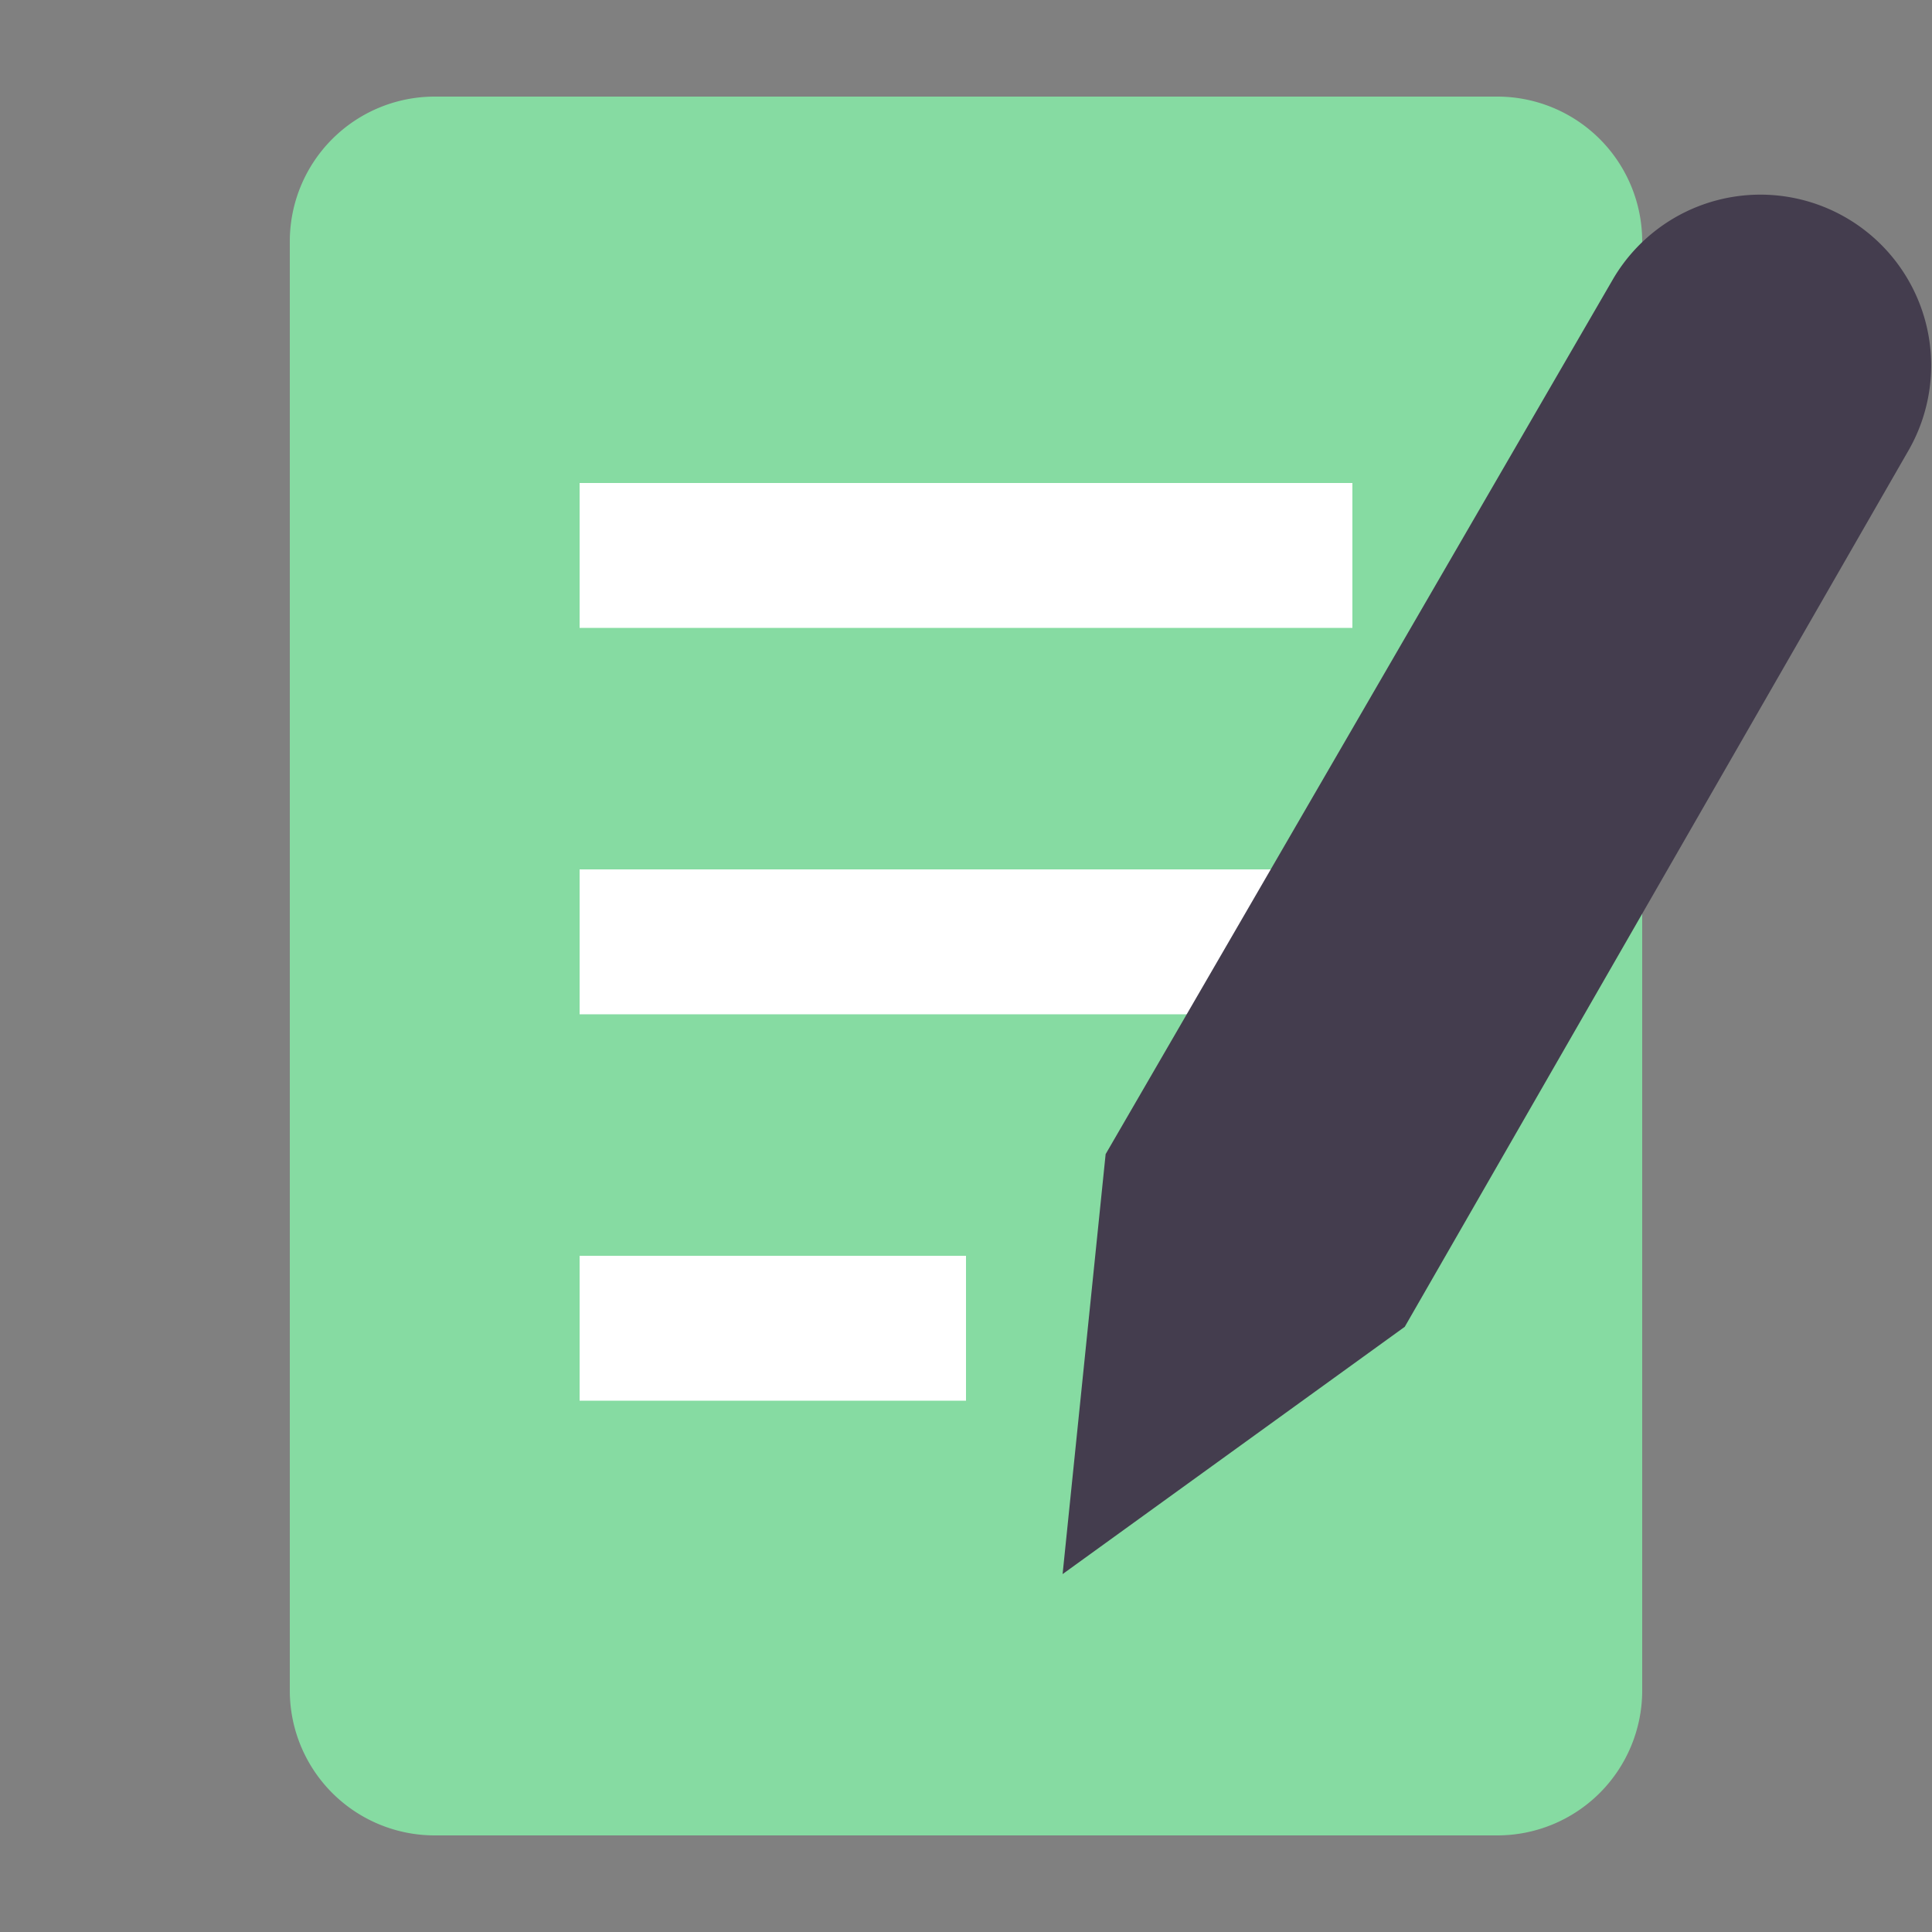
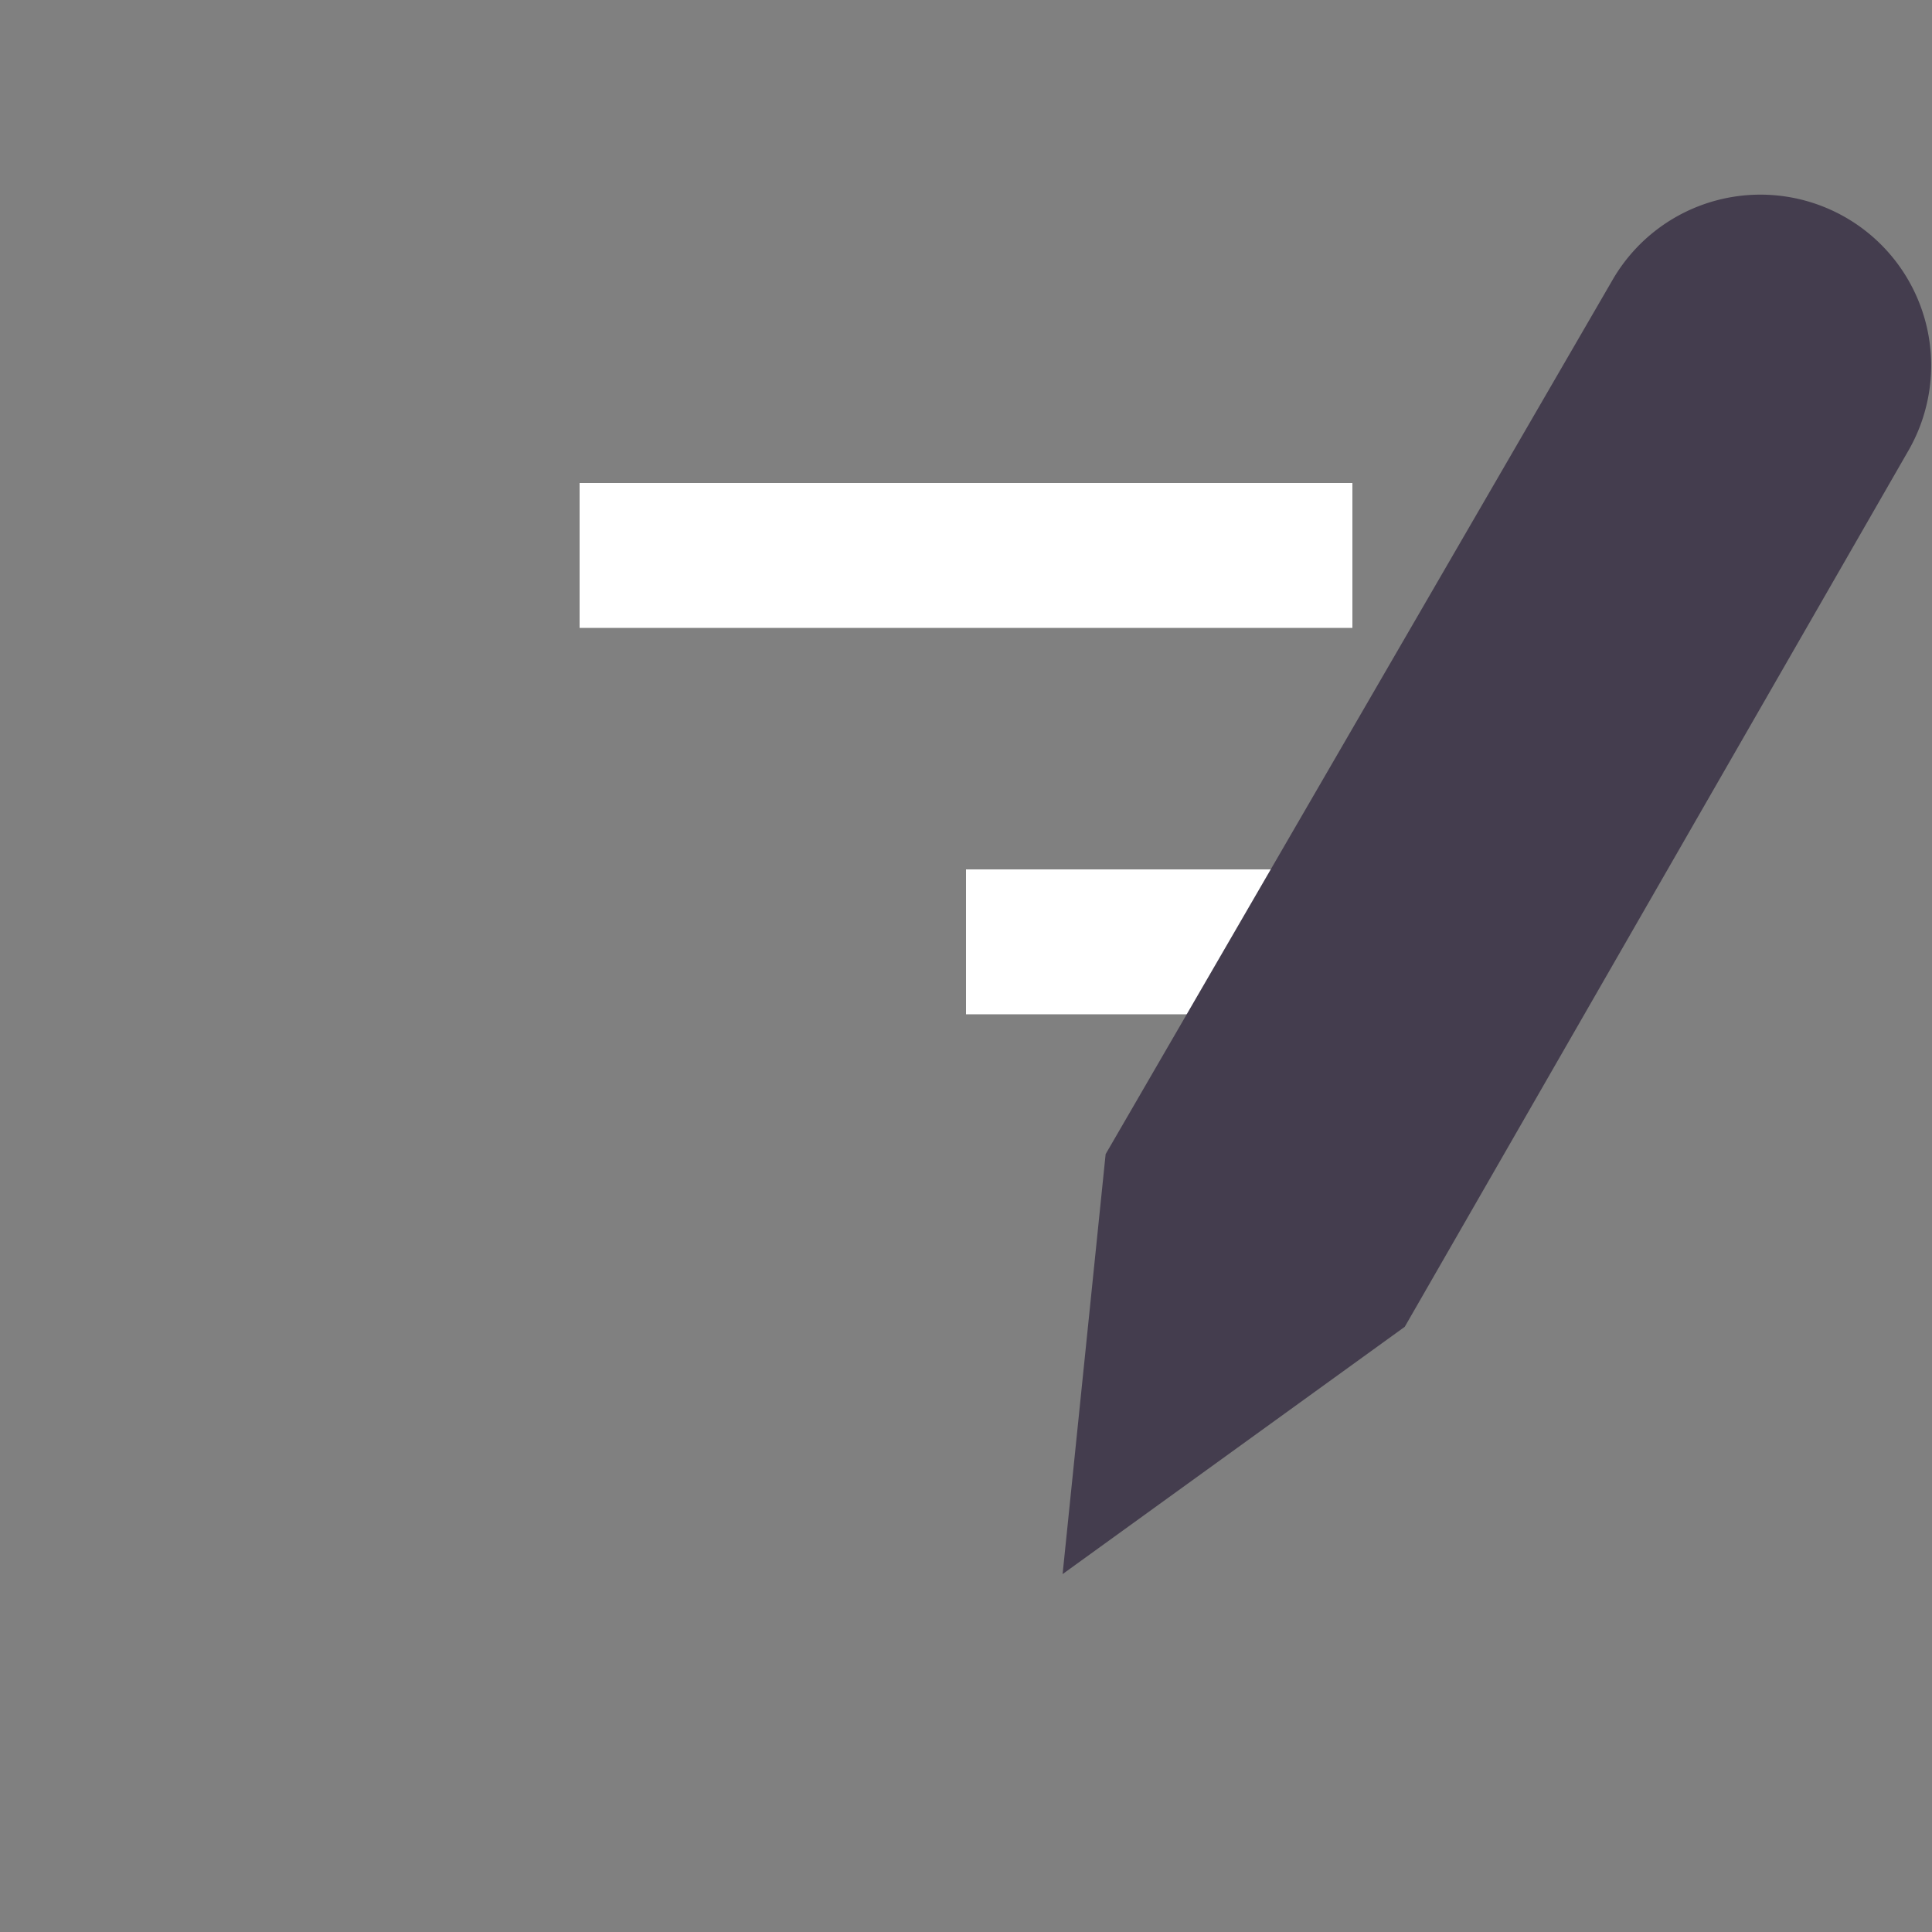
<svg xmlns="http://www.w3.org/2000/svg" width="40" height="40" viewBox="0 0 40 40">
  <rect x="0" y="0" width="40" height="40" fill="#808080" stroke="none" />
  <g fill="none" fill-rule="evenodd">
    <path d="M0 0h40v40H0z" />
-     <path fill="#86DBA2" d="M9 2h22a3 3 0 0 1 3 3v30a3 3 0 0 1-3 3H9a3 3 0 0 1-3-3V5a3 3 0 0 1 3-3z" />
-     <path fill="#FFF" d="M12 10h16v3H12zM12 18h16v3H12zM12 26h8v3h-8z" />
+     <path fill="#FFF" d="M12 10h16v3H12zM12 18h16v3H12zh8v3h-8z" />
    <path fill="#443D4E" d="M29.084 27.47L22 32.59l.891-8.695L33.405 5.763a3.536 3.536 0 0 1 6.124 3.536L29.084 27.47z" />
  </g>
</svg>